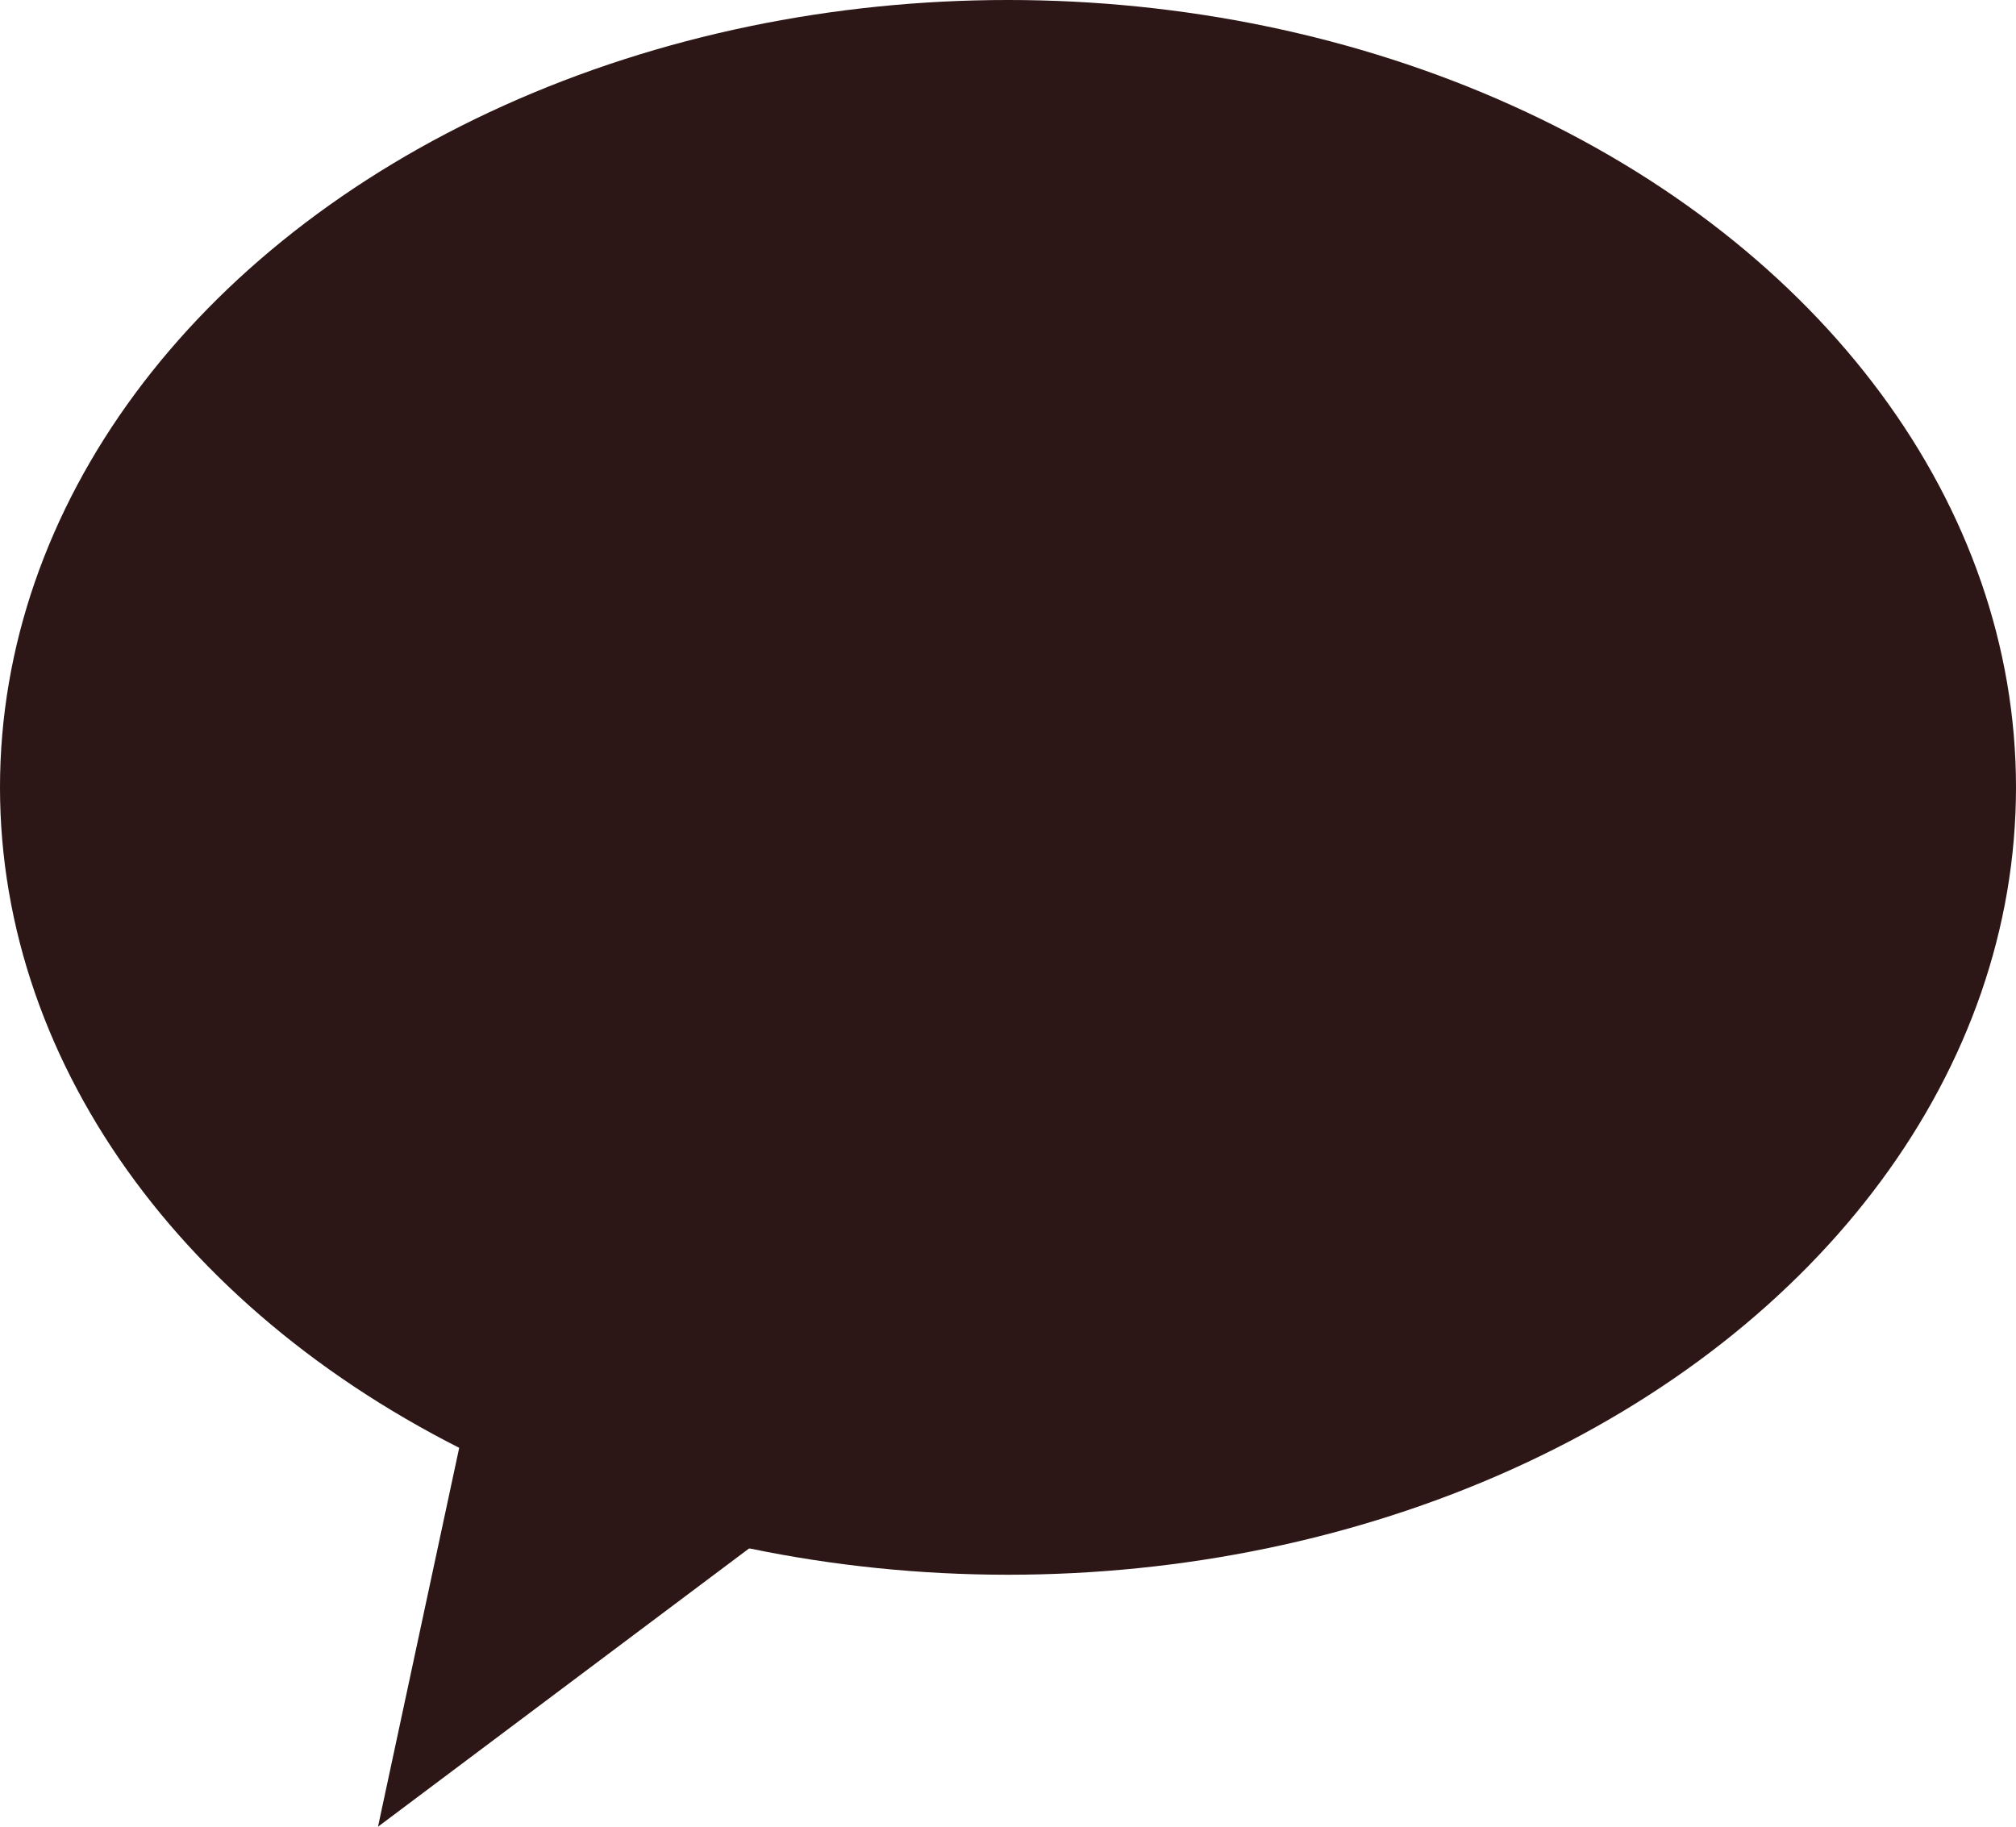
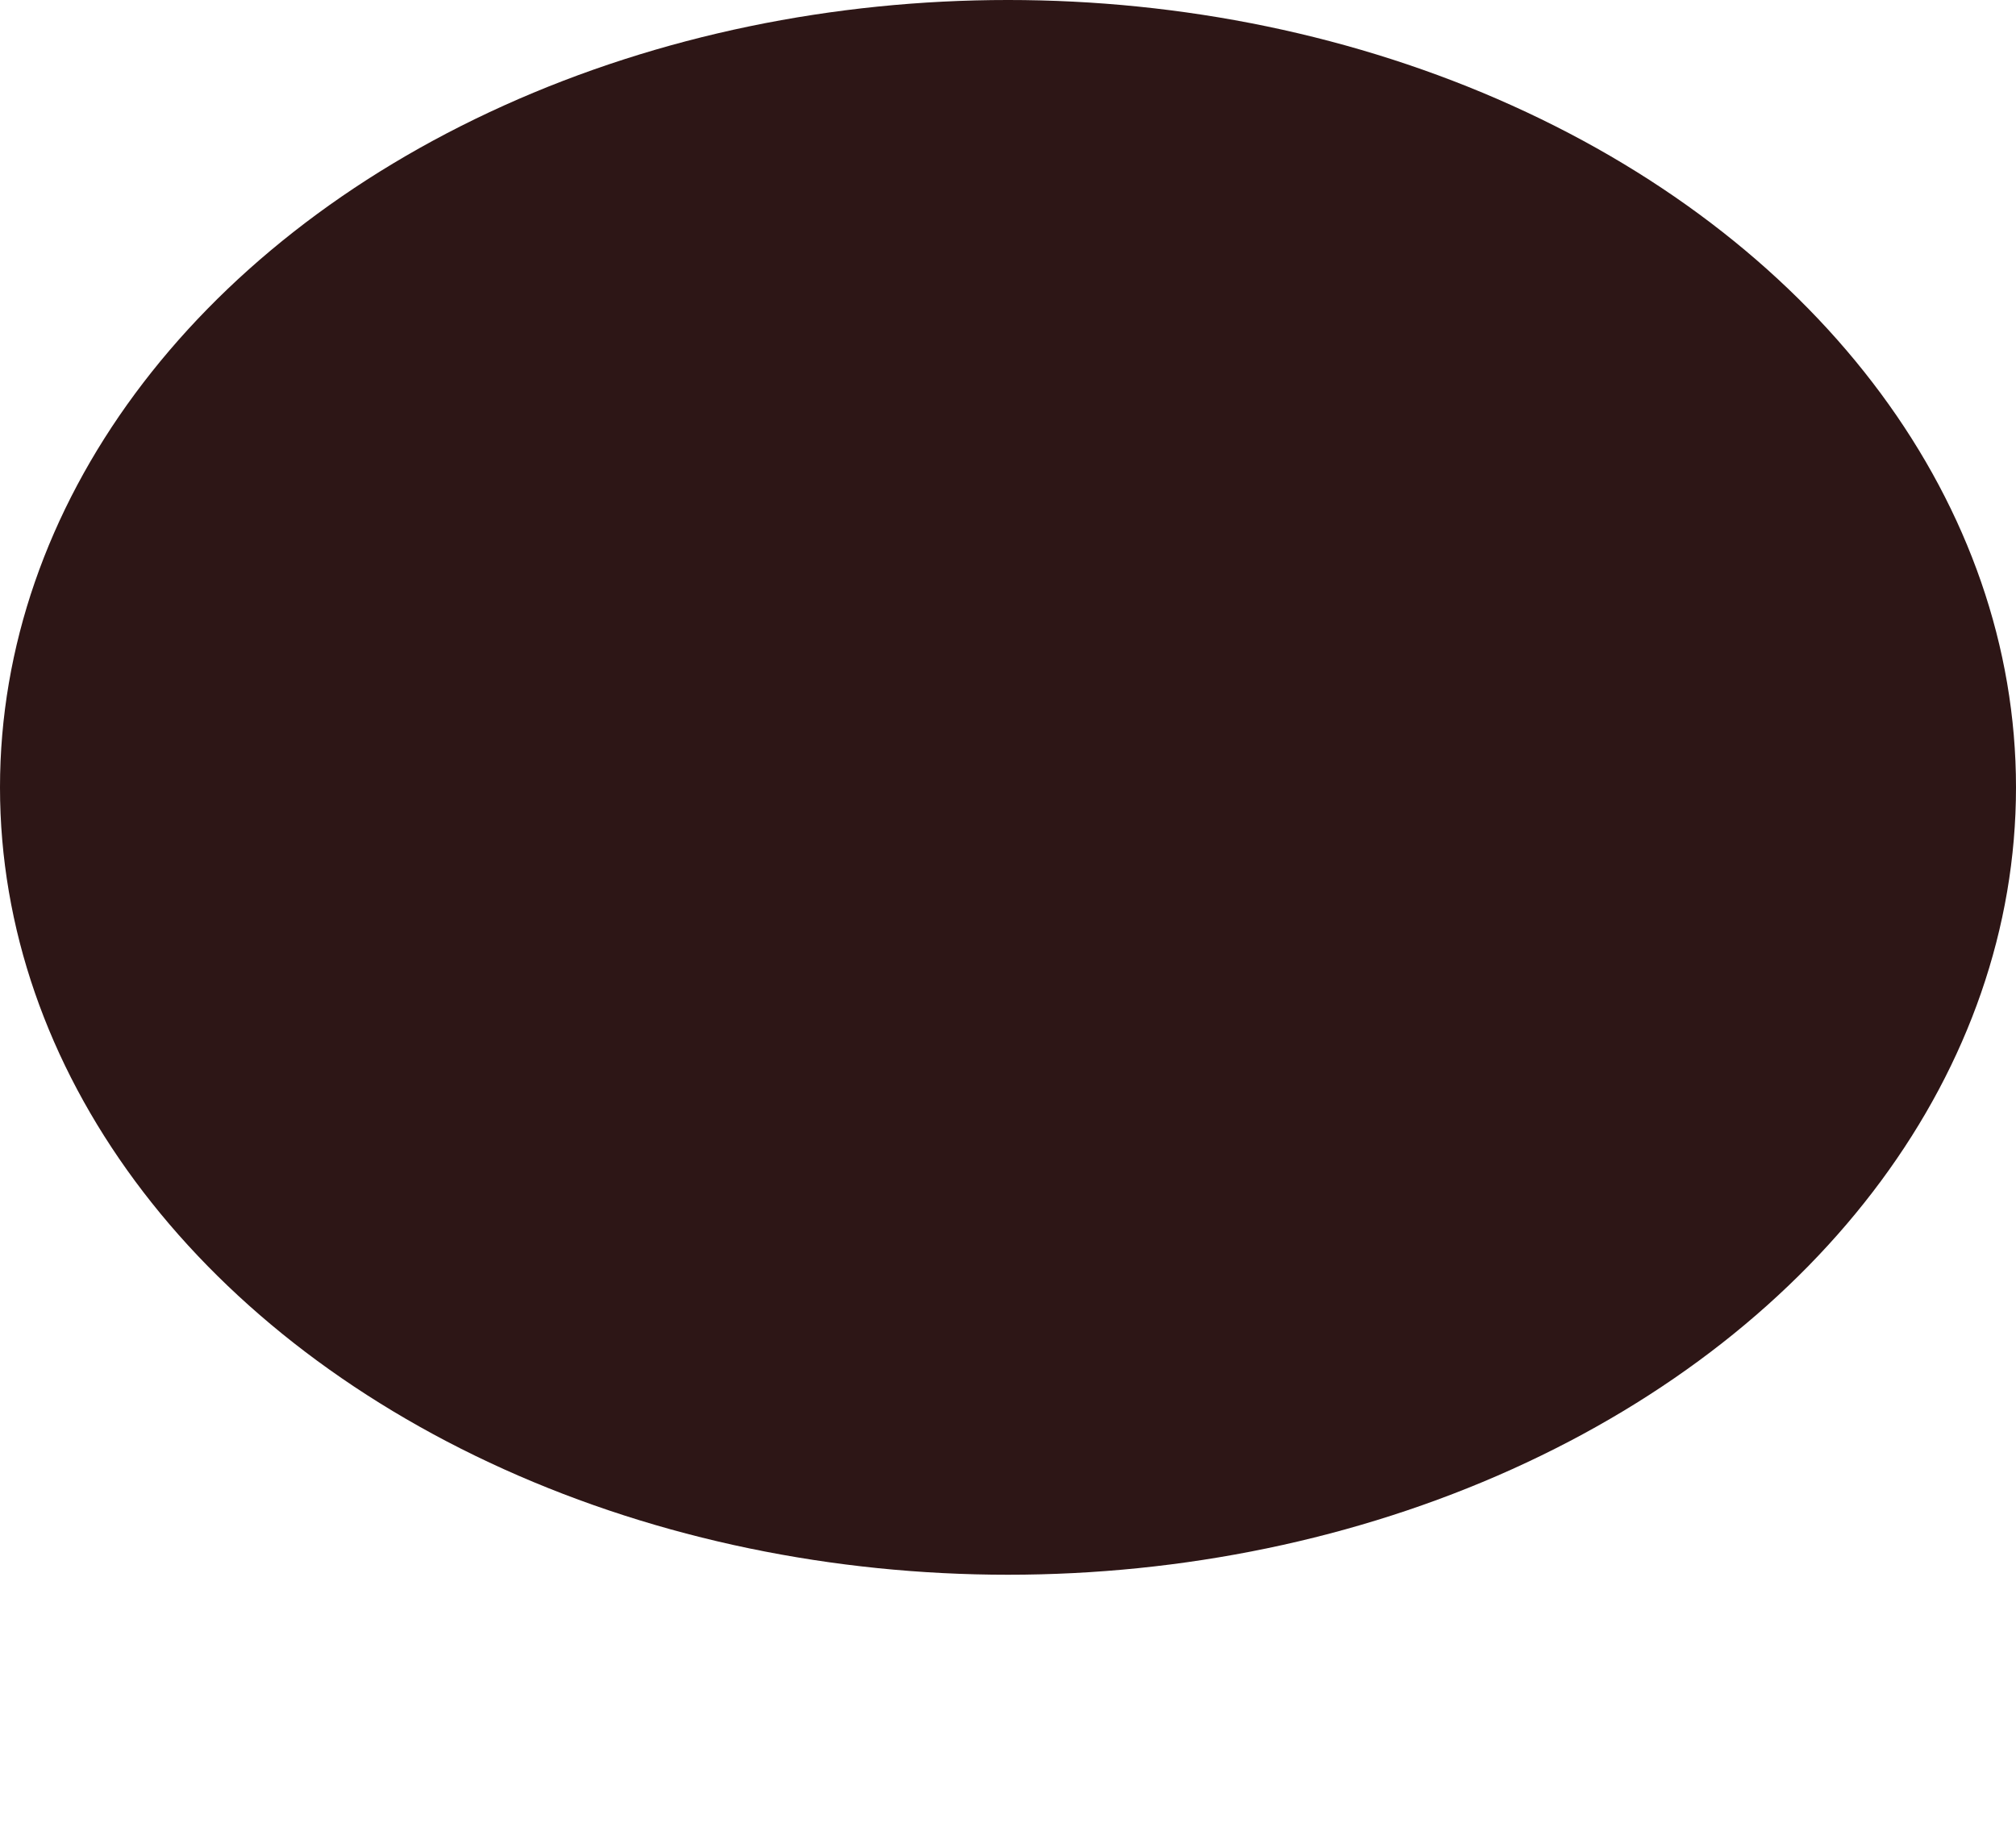
<svg xmlns="http://www.w3.org/2000/svg" width="32" height="29" viewBox="0 0 32 29" fill="none">
  <ellipse cx="16" cy="12.5" rx="16" ry="12.5" fill="#2D1616" />
-   <path d="M6 29L7.5 22L13 23.75L6 29Z" fill="#2D1616" />
</svg>